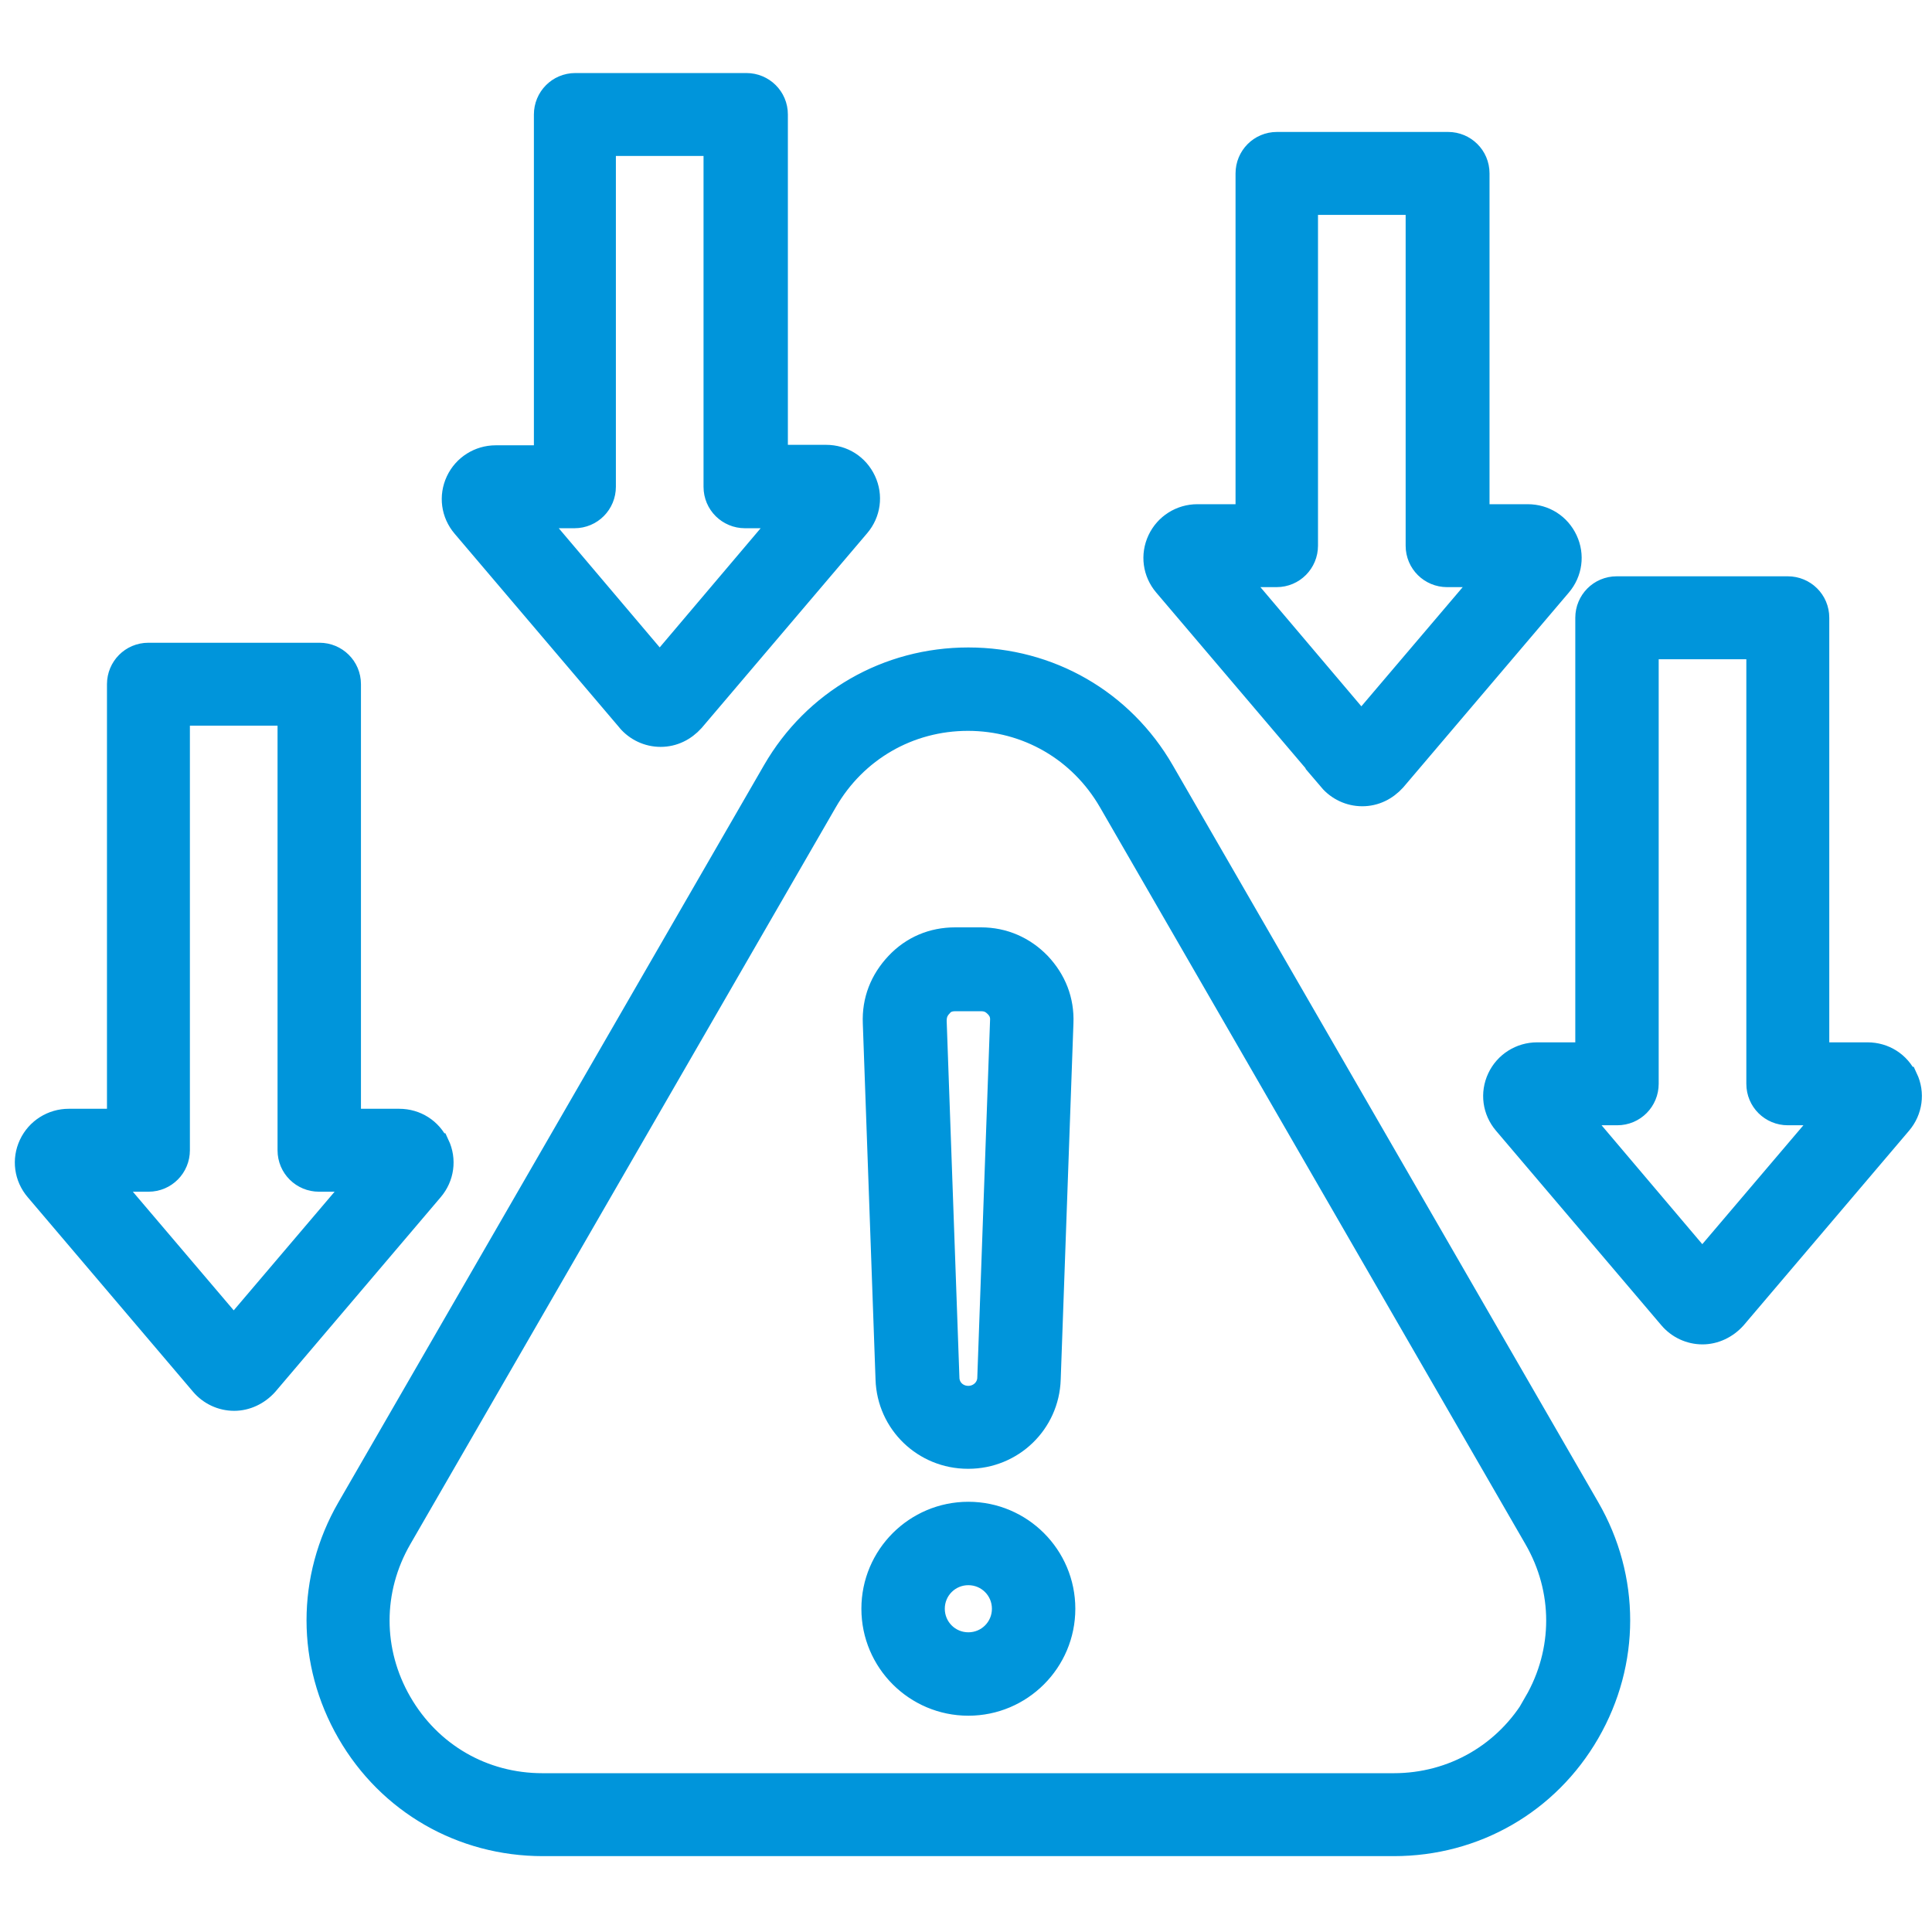
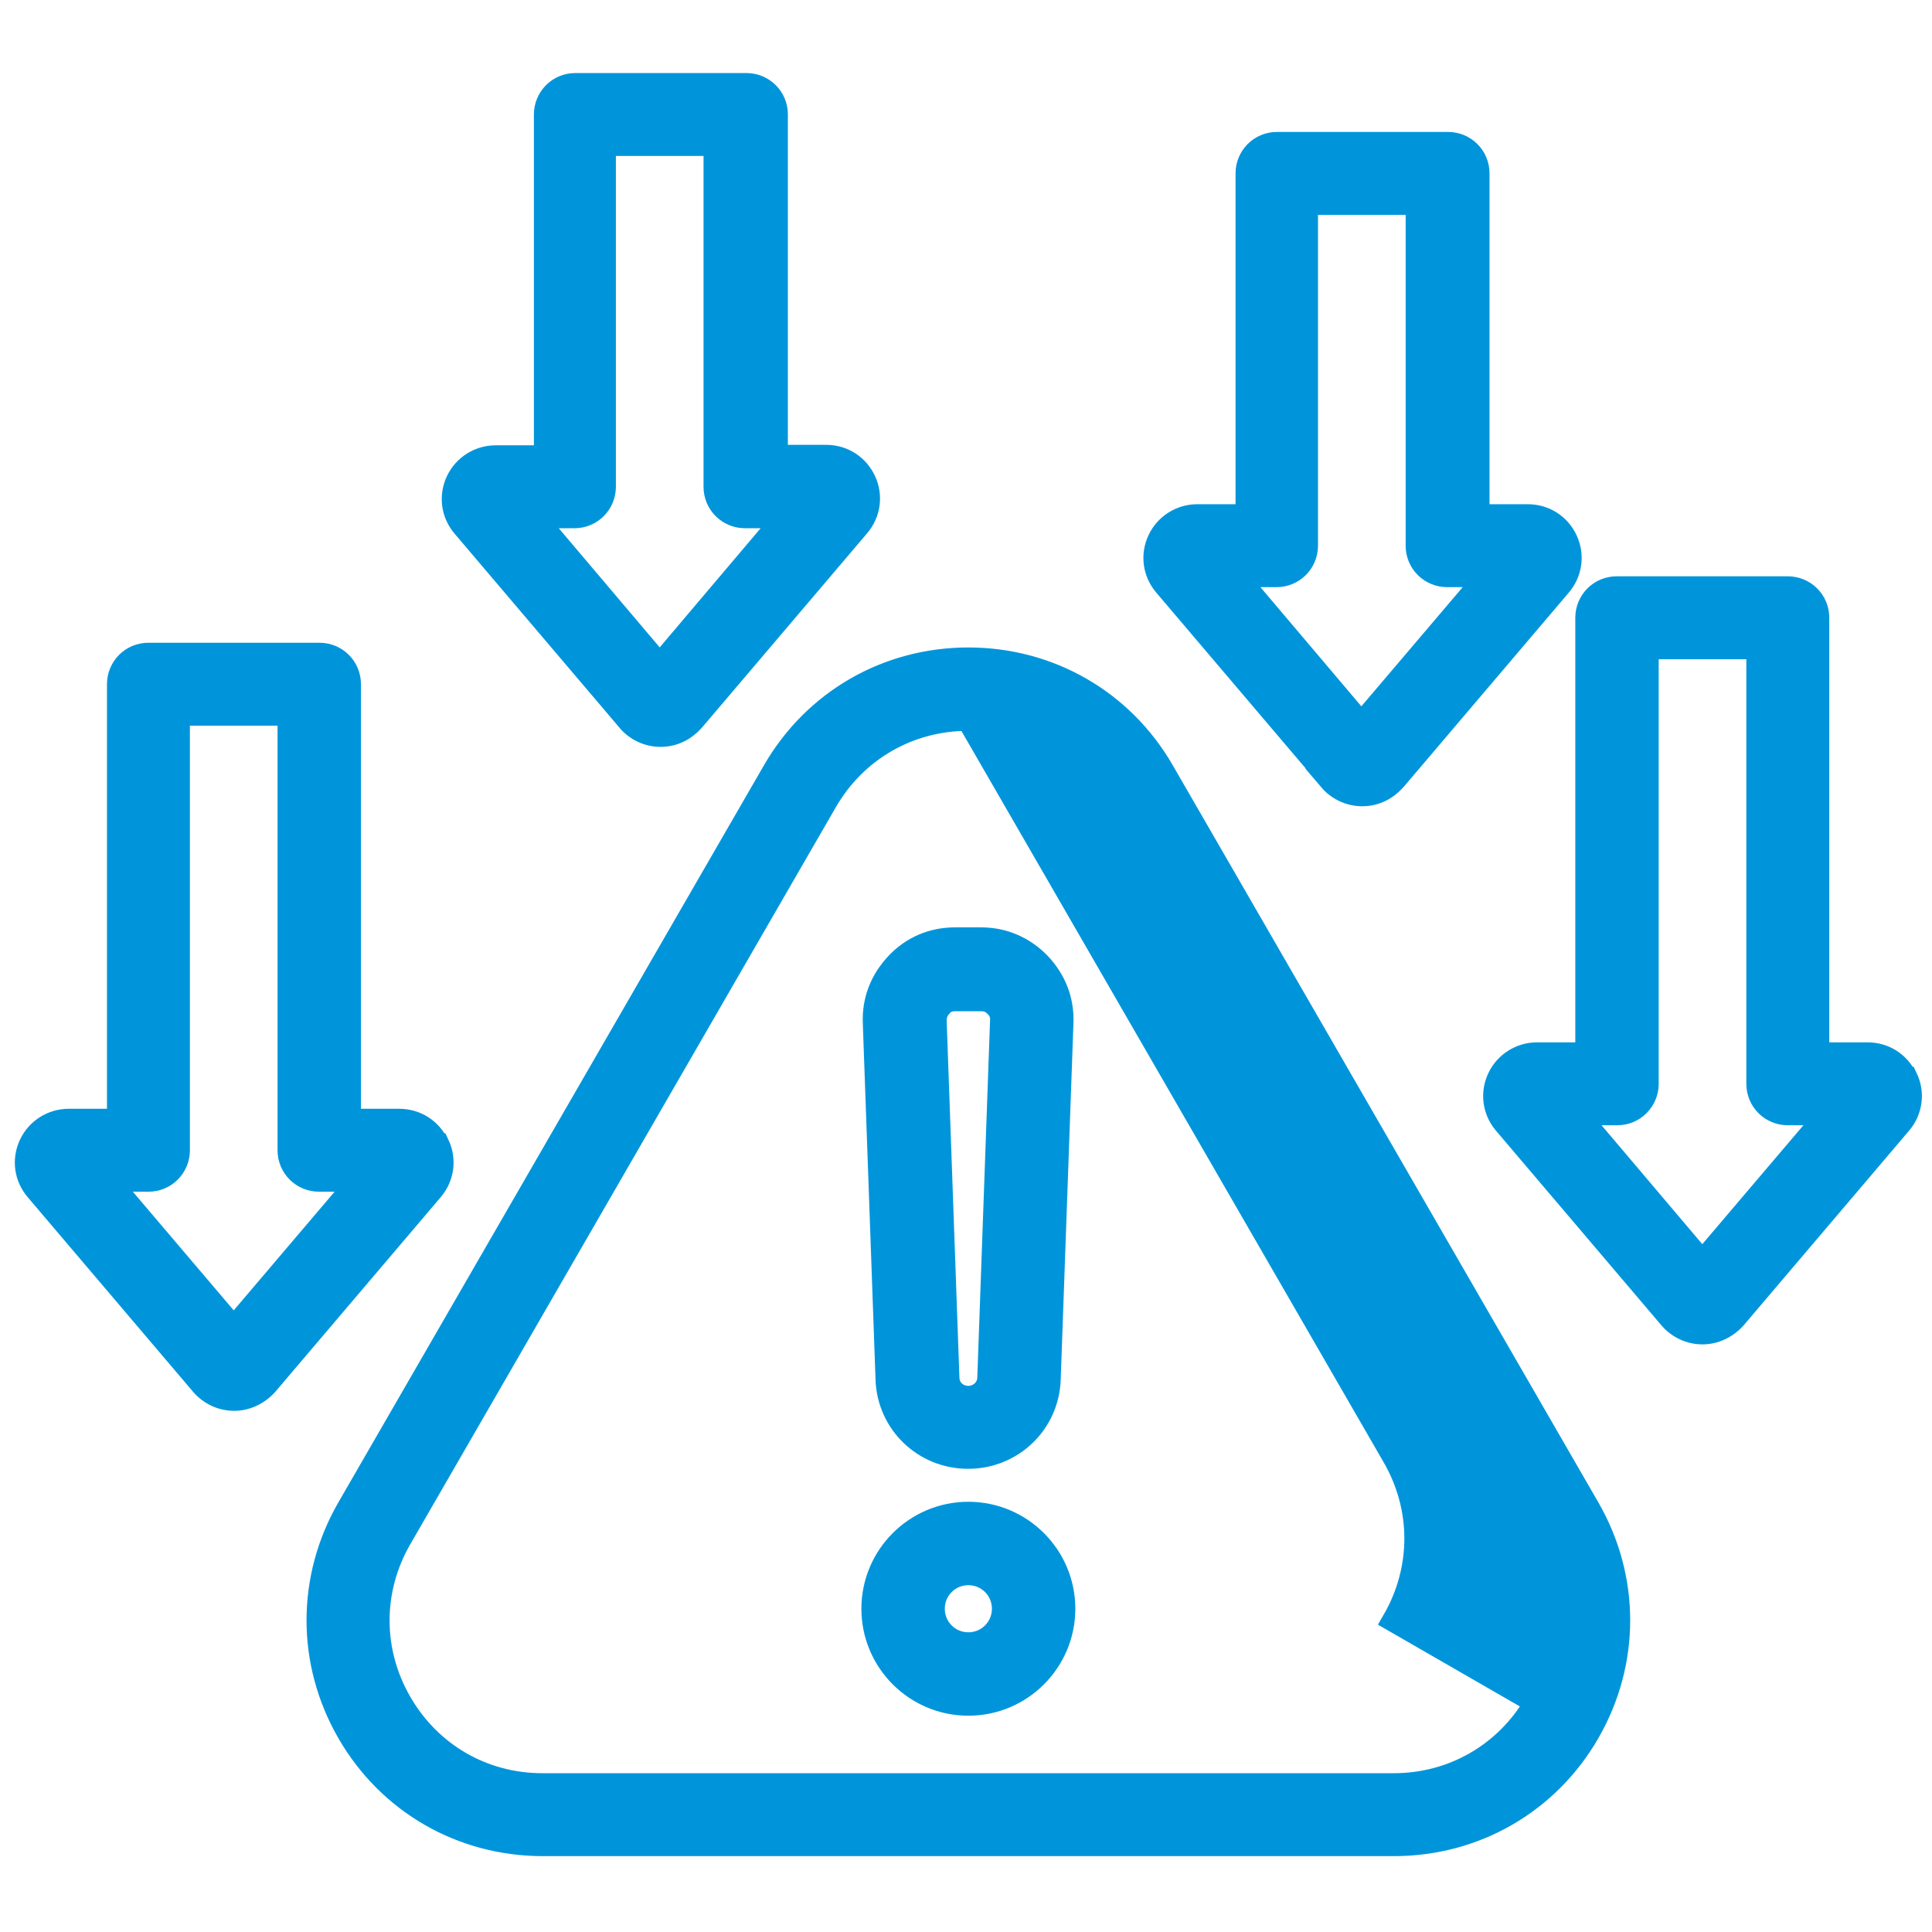
<svg xmlns="http://www.w3.org/2000/svg" id="Layer_1" data-name="Layer 1" width="41" height="41" viewBox="0 0 41 41">
  <defs>
    <style>
      .cls-1 {
        fill: #0095db;
        stroke: #0095db;
        stroke-miterlimit: 10;
        stroke-width: .48px;
      }
    </style>
  </defs>
-   <path class="cls-1" d="M24.68,16.36c-.86-1.49-2.41-2.38-4.13-2.38s-3.27.89-4.13,2.38l-9.03,15.64c-.86,1.49-.86,3.28,0,4.77.86,1.49,2.41,2.38,4.13,2.38h18.06c1.72,0,3.27-.89,4.13-2.38.86-1.49.86-3.28,0-4.77l-9.03-15.64ZM32.59,36.13c-.63,1.09-1.76,1.74-3.01,1.74H11.51c-1.26,0-2.38-.65-3.01-1.74-.63-1.09-.63-2.39,0-3.48l9.03-15.64c.63-1.09,1.76-1.74,3.01-1.74s2.38.65,3.01,1.74l9.03,15.64c.63,1.09.63,2.39,0,3.48ZM20.55,32.11c-1.12,0-2.03.91-2.03,2.03s.91,2.03,2.03,2.03,2.03-.91,2.03-2.03-.91-2.03-2.03-2.03h0ZM20.55,34.88c-.41,0-.74-.33-.74-.74s.33-.74.74-.74.74.33.74.74-.33.74-.74.74h0ZM20.55,30.93h0c.93,0,1.69-.73,1.72-1.66l.27-7.56c.02-.48-.15-.91-.48-1.26-.33-.34-.76-.53-1.24-.53h-.55c-.48,0-.91.18-1.24.53-.33.35-.5.78-.48,1.26l.27,7.56c.03.93.79,1.66,1.72,1.66h0ZM19.96,21.35c.09-.09.18-.13.31-.13h.55c.13,0,.22.04.31.13.09.09.13.19.12.32l-.27,7.56c0,.24-.2.42-.43.42h0c-.24,0-.43-.18-.43-.42l-.27-7.56c0-.13.03-.22.12-.32h0ZM40.45,22.88c-.15-.32-.46-.52-.82-.52h-1.05v-9.25c0-.36-.29-.64-.64-.64h-3.63c-.36,0-.64.29-.64.64v9.25h-1.05c-.35,0-.67.2-.82.52s-.1.69.13.96l3.51,4.13c.17.2.42.32.69.32h0c.26,0,.51-.12.69-.32h0s3.51-4.13,3.51-4.13c.23-.27.28-.64.13-.96h0ZM36.13,26.78l-2.66-3.14h.85c.36,0,.64-.29.64-.64v-9.25h2.34v9.25c0,.36.29.64.64.64h.85l-2.67,3.14ZM9.29,24.29c-.15-.32-.46-.52-.82-.52h-1.05v-9.25c0-.36-.29-.64-.64-.64h-3.63c-.36,0-.64.29-.64.64v9.25h-1.05c-.35,0-.67.2-.82.52-.15.32-.1.69.13.96l3.51,4.13c.17.2.42.32.69.32h0c.26,0,.51-.12.69-.32l3.51-4.13c.23-.27.28-.64.13-.96h0ZM4.97,28.19l-2.67-3.14h.85c.36,0,.64-.29.64-.64v-9.25h2.34v9.25c0,.36.29.64.64.64h.85l-2.67,3.14ZM13.33,15.29c.17.2.42.32.69.32s.51-.12.69-.32l3.51-4.13c.23-.27.28-.64.13-.96-.15-.32-.46-.52-.82-.52h-1.05V2.43c0-.36-.29-.64-.64-.64h-3.63c-.36,0-.64.29-.64.64v7.26h-1.05c-.35,0-.67.2-.82.52-.15.32-.1.69.13.96l3.51,4.13ZM12.19,10.97c.36,0,.64-.29.64-.64V3.07h2.34v7.26c0,.36.29.64.64.64h.85l-2.66,3.14-2.66-3.14h.85ZM28.22,16.55c.17.2.42.32.69.32s.51-.12.69-.32l3.51-4.13c.23-.27.28-.64.13-.96s-.46-.52-.82-.52h-1.05V3.68c0-.36-.29-.64-.64-.64h-3.63c-.36,0-.64.29-.64.64v7.26h-1.05c-.35,0-.67.2-.82.52-.15.32-.1.69.13.96l3.51,4.13ZM27.09,12.22c.36,0,.64-.29.64-.64v-7.26h2.34v7.26c0,.36.29.64.64.64h.85l-2.67,3.14-2.66-3.14h.85Z" />
+   <path class="cls-1" d="M24.68,16.36c-.86-1.49-2.41-2.38-4.13-2.38s-3.27.89-4.13,2.38l-9.03,15.64c-.86,1.49-.86,3.28,0,4.77.86,1.49,2.41,2.38,4.13,2.38h18.06c1.72,0,3.27-.89,4.13-2.38.86-1.49.86-3.28,0-4.77l-9.03-15.64ZM32.59,36.13c-.63,1.09-1.76,1.74-3.01,1.74H11.51c-1.26,0-2.38-.65-3.01-1.74-.63-1.09-.63-2.39,0-3.48l9.03-15.64c.63-1.09,1.76-1.74,3.01-1.74l9.03,15.64c.63,1.09.63,2.39,0,3.48ZM20.55,32.11c-1.12,0-2.03.91-2.03,2.03s.91,2.03,2.03,2.03,2.03-.91,2.03-2.03-.91-2.03-2.03-2.03h0ZM20.55,34.88c-.41,0-.74-.33-.74-.74s.33-.74.74-.74.74.33.74.74-.33.74-.74.74h0ZM20.55,30.93h0c.93,0,1.69-.73,1.72-1.66l.27-7.56c.02-.48-.15-.91-.48-1.26-.33-.34-.76-.53-1.24-.53h-.55c-.48,0-.91.18-1.24.53-.33.35-.5.78-.48,1.26l.27,7.56c.03.93.79,1.66,1.72,1.66h0ZM19.96,21.35c.09-.09.18-.13.31-.13h.55c.13,0,.22.04.31.13.09.09.13.19.12.32l-.27,7.56c0,.24-.2.42-.43.42h0c-.24,0-.43-.18-.43-.42l-.27-7.56c0-.13.03-.22.12-.32h0ZM40.45,22.88c-.15-.32-.46-.52-.82-.52h-1.05v-9.25c0-.36-.29-.64-.64-.64h-3.63c-.36,0-.64.29-.64.64v9.25h-1.05c-.35,0-.67.2-.82.52s-.1.69.13.96l3.51,4.13c.17.2.42.32.69.32h0c.26,0,.51-.12.69-.32h0s3.51-4.13,3.51-4.13c.23-.27.28-.64.13-.96h0ZM36.13,26.78l-2.66-3.14h.85c.36,0,.64-.29.64-.64v-9.25h2.34v9.25c0,.36.29.64.64.64h.85l-2.67,3.14ZM9.29,24.29c-.15-.32-.46-.52-.82-.52h-1.05v-9.25c0-.36-.29-.64-.64-.64h-3.63c-.36,0-.64.29-.64.64v9.25h-1.05c-.35,0-.67.2-.82.52-.15.32-.1.69.13.96l3.51,4.13c.17.2.42.32.69.32h0c.26,0,.51-.12.69-.32l3.51-4.13c.23-.27.28-.64.13-.96h0ZM4.97,28.19l-2.67-3.14h.85c.36,0,.64-.29.64-.64v-9.25h2.34v9.25c0,.36.29.64.64.64h.85l-2.67,3.14ZM13.33,15.29c.17.2.42.32.69.32s.51-.12.69-.32l3.51-4.13c.23-.27.28-.64.13-.96-.15-.32-.46-.52-.82-.52h-1.05V2.43c0-.36-.29-.64-.64-.64h-3.63c-.36,0-.64.29-.64.64v7.26h-1.05c-.35,0-.67.2-.82.52-.15.32-.1.69.13.96l3.51,4.13ZM12.19,10.97c.36,0,.64-.29.64-.64V3.07h2.34v7.26c0,.36.29.64.64.64h.85l-2.66,3.14-2.66-3.14h.85ZM28.22,16.55c.17.2.42.32.69.32s.51-.12.69-.32l3.51-4.13c.23-.27.28-.64.13-.96s-.46-.52-.82-.52h-1.05V3.68c0-.36-.29-.64-.64-.64h-3.63c-.36,0-.64.29-.64.64v7.26h-1.05c-.35,0-.67.2-.82.52-.15.32-.1.69.13.96l3.51,4.13ZM27.09,12.22c.36,0,.64-.29.64-.64v-7.26h2.34v7.26c0,.36.29.64.64.64h.85l-2.67,3.14-2.66-3.14h.85Z" />
</svg>